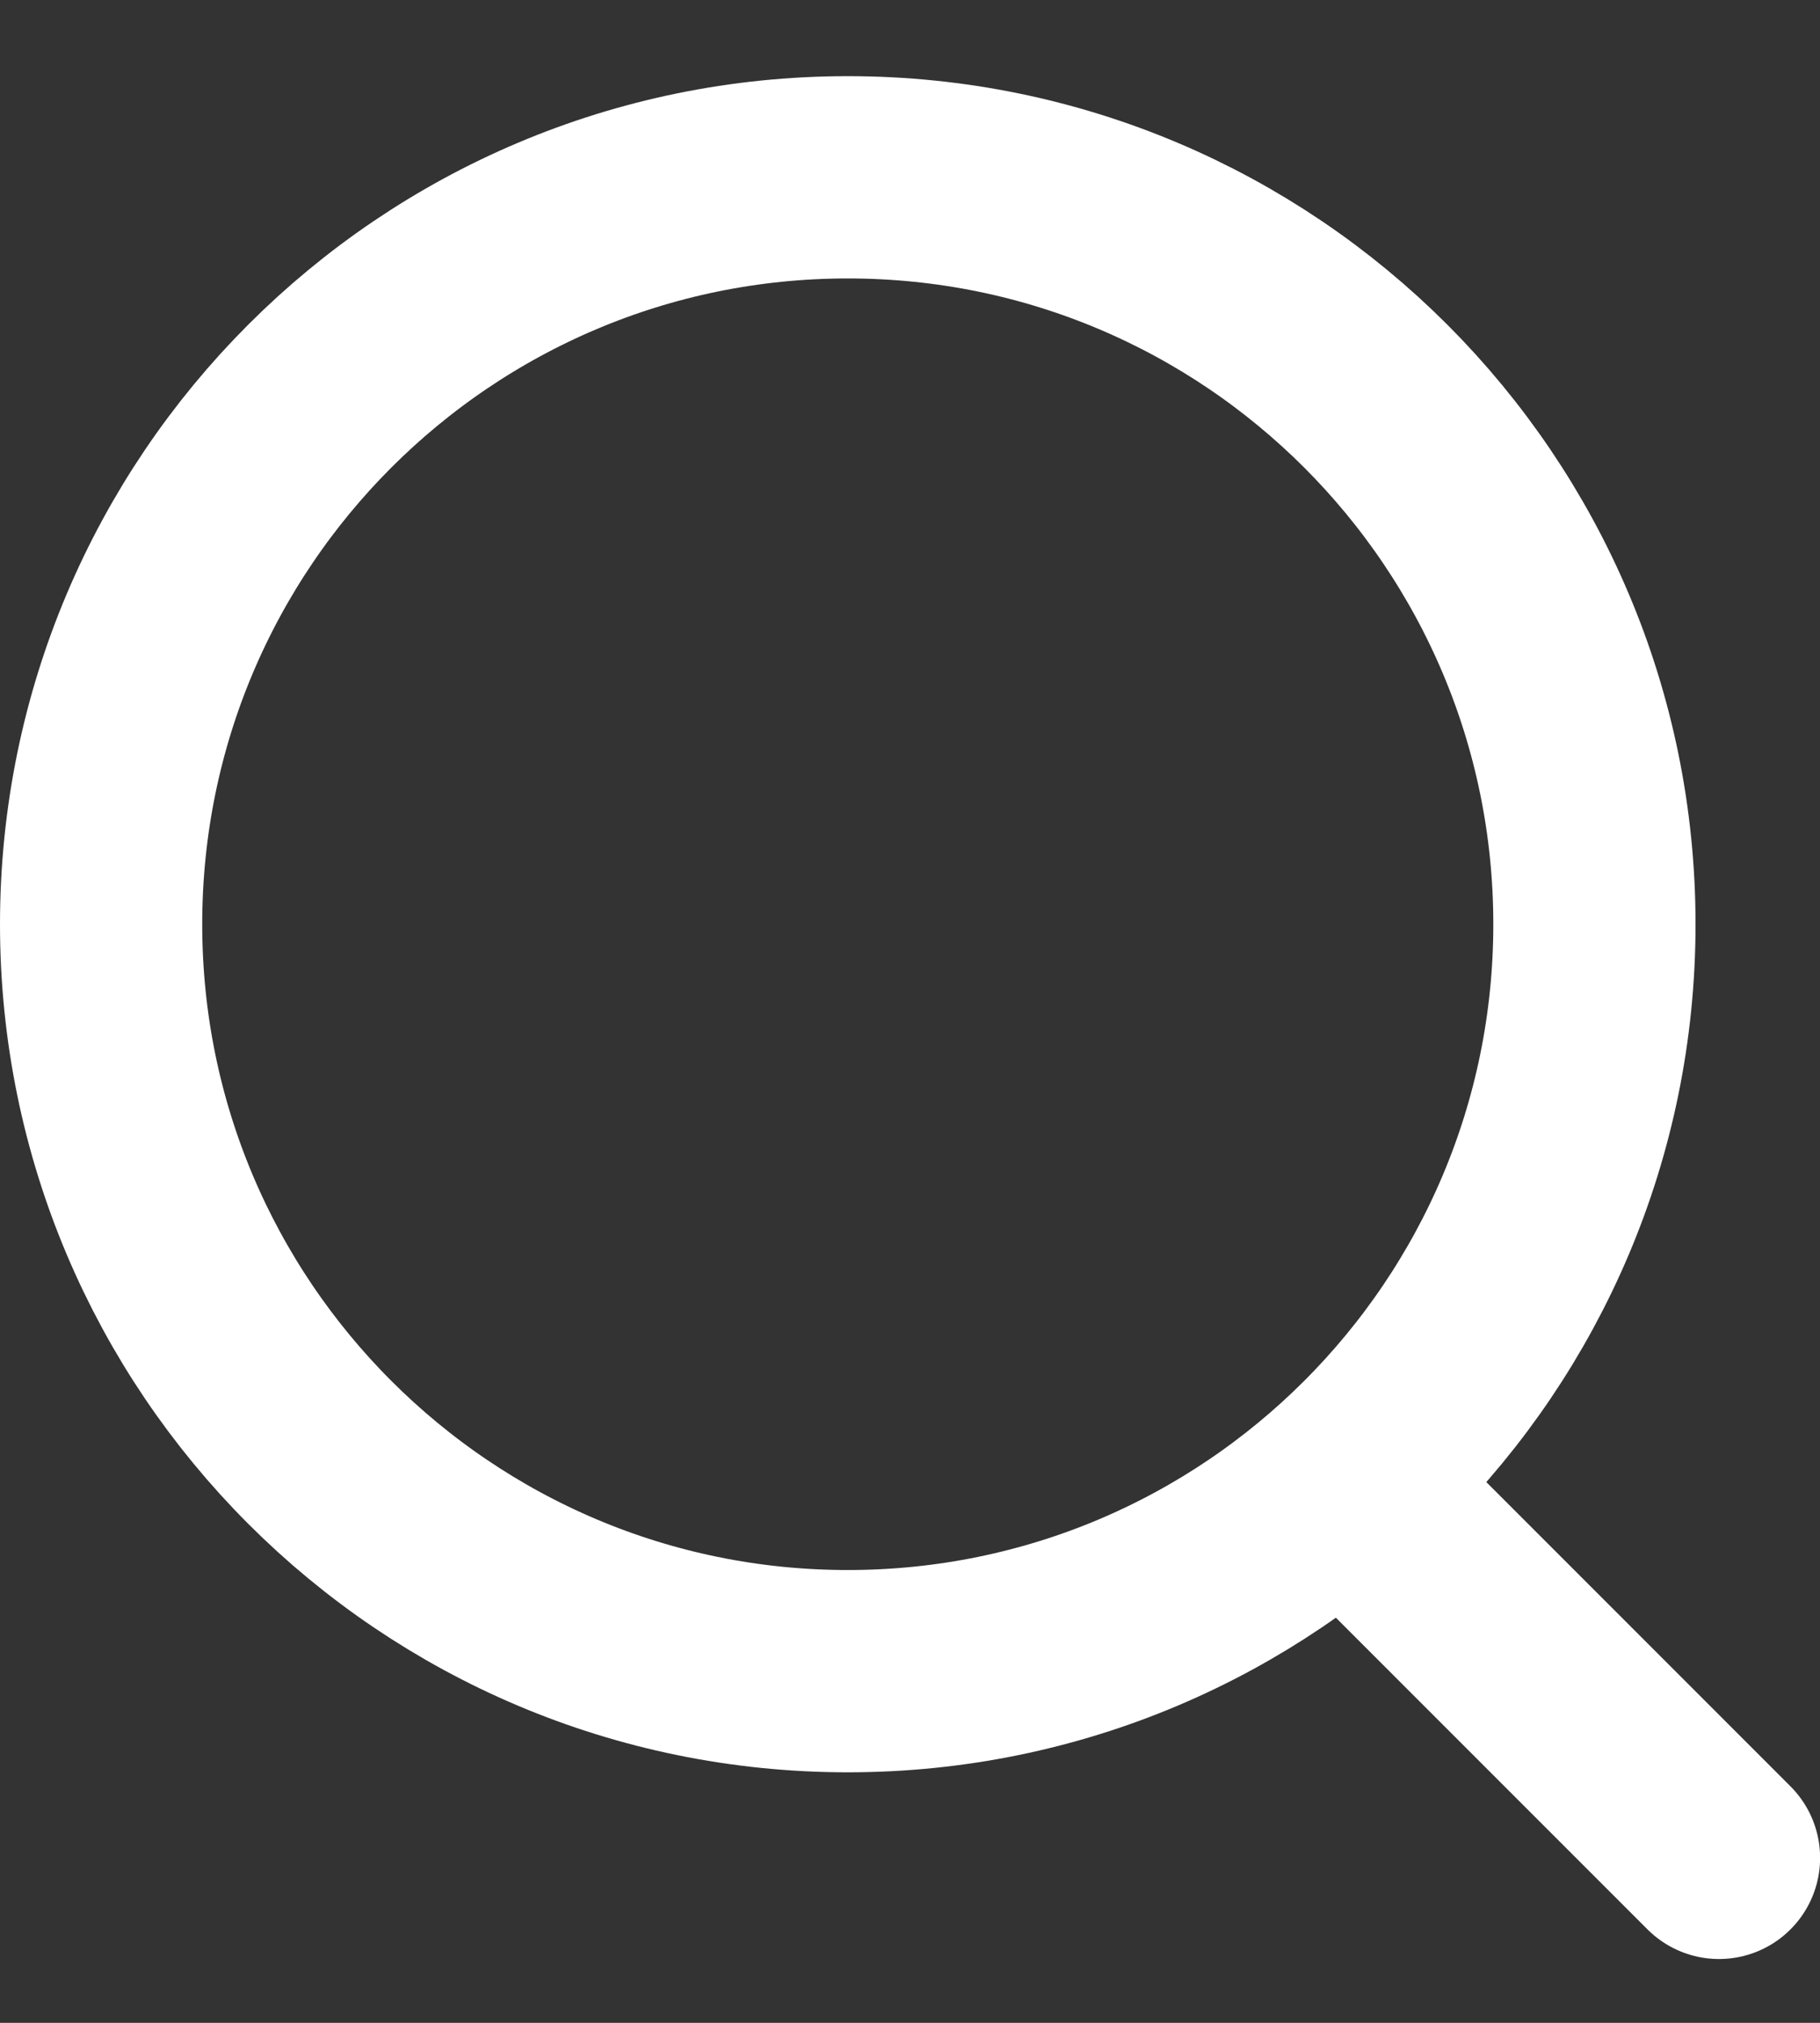
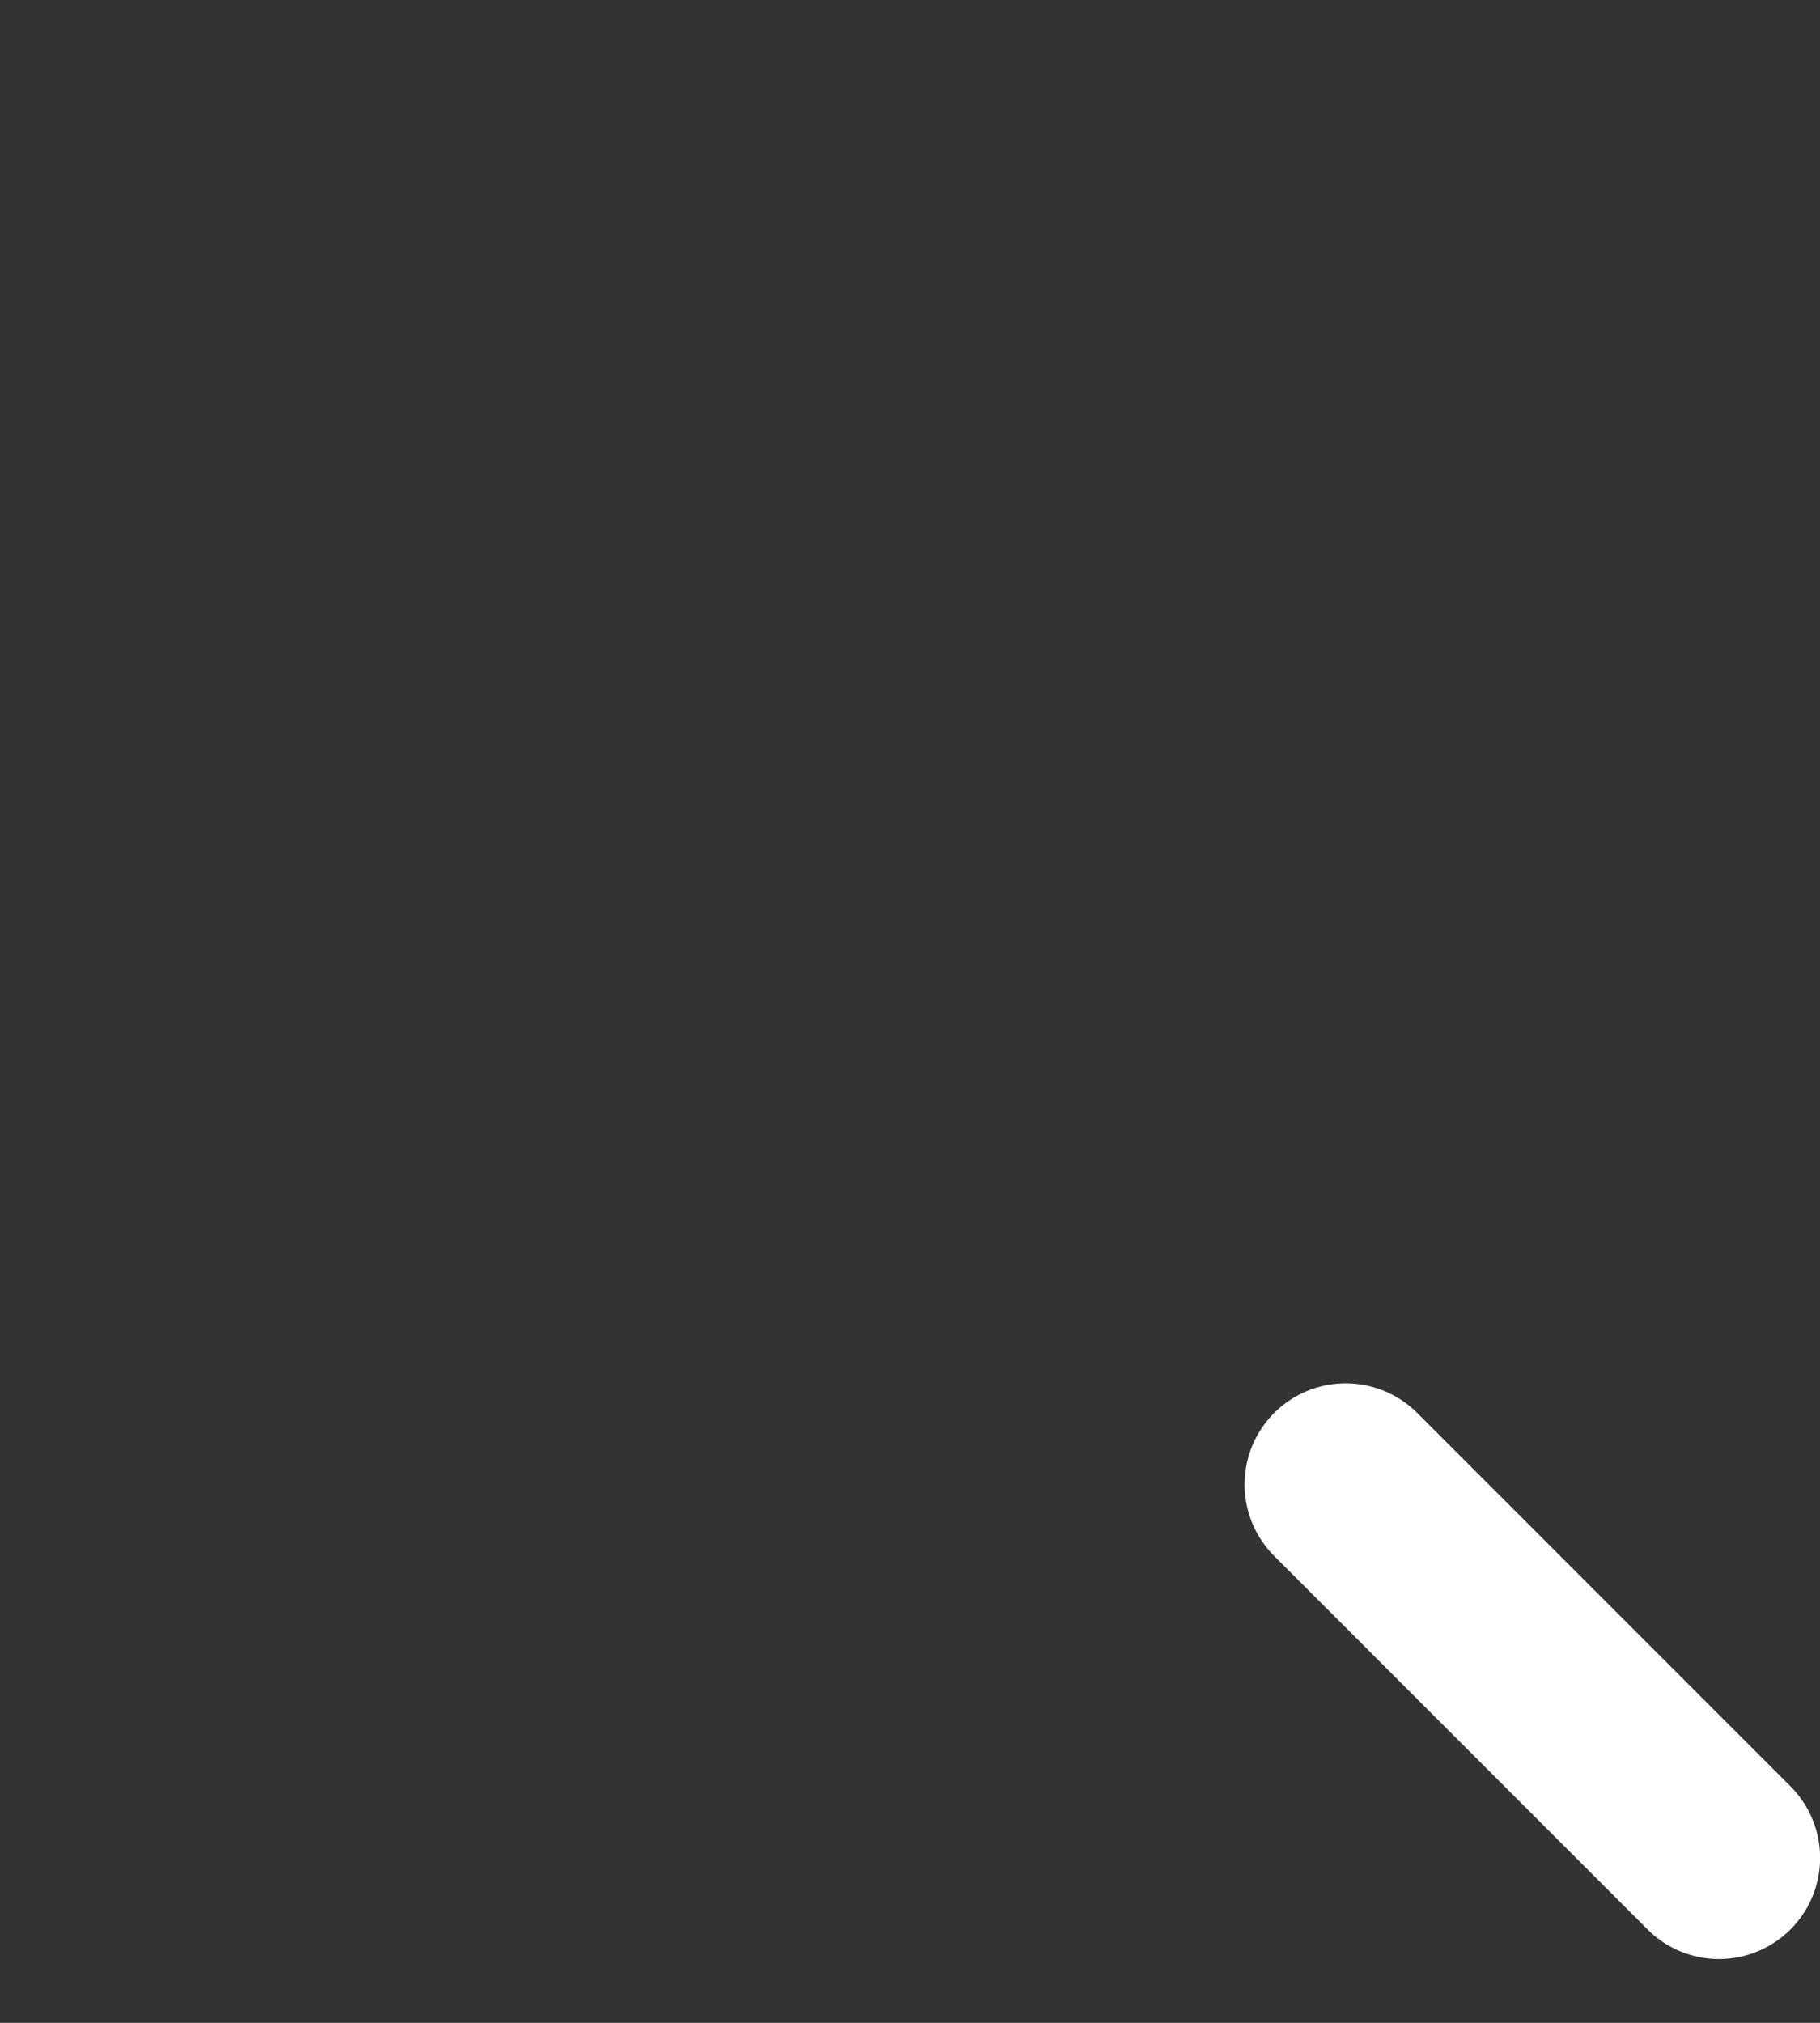
<svg xmlns="http://www.w3.org/2000/svg" width="18" height="20" viewBox="0 0 18 20" fill="none">
  <rect x="0" y="0" width="18" height="20" fill="#333333" stroke="none" />
  <g id="Group 2">
-     <path id="Vector" d="M8.385 16.523C12.463 16.523 15.769 13.216 15.769 9.138C15.769 5.06 12.463 1.753 8.385 1.753C4.306 1.753 1 5.06 1 9.138C1 13.216 4.306 16.523 8.385 16.523Z" stroke="white" stroke-width="2" stroke-linecap="round" stroke-linejoin="round" />
    <path id="Vector_2" d="M17.001 18.369L13.309 14.677" stroke="white" stroke-width="2" stroke-linecap="round" stroke-linejoin="round" />
  </g>
</svg>